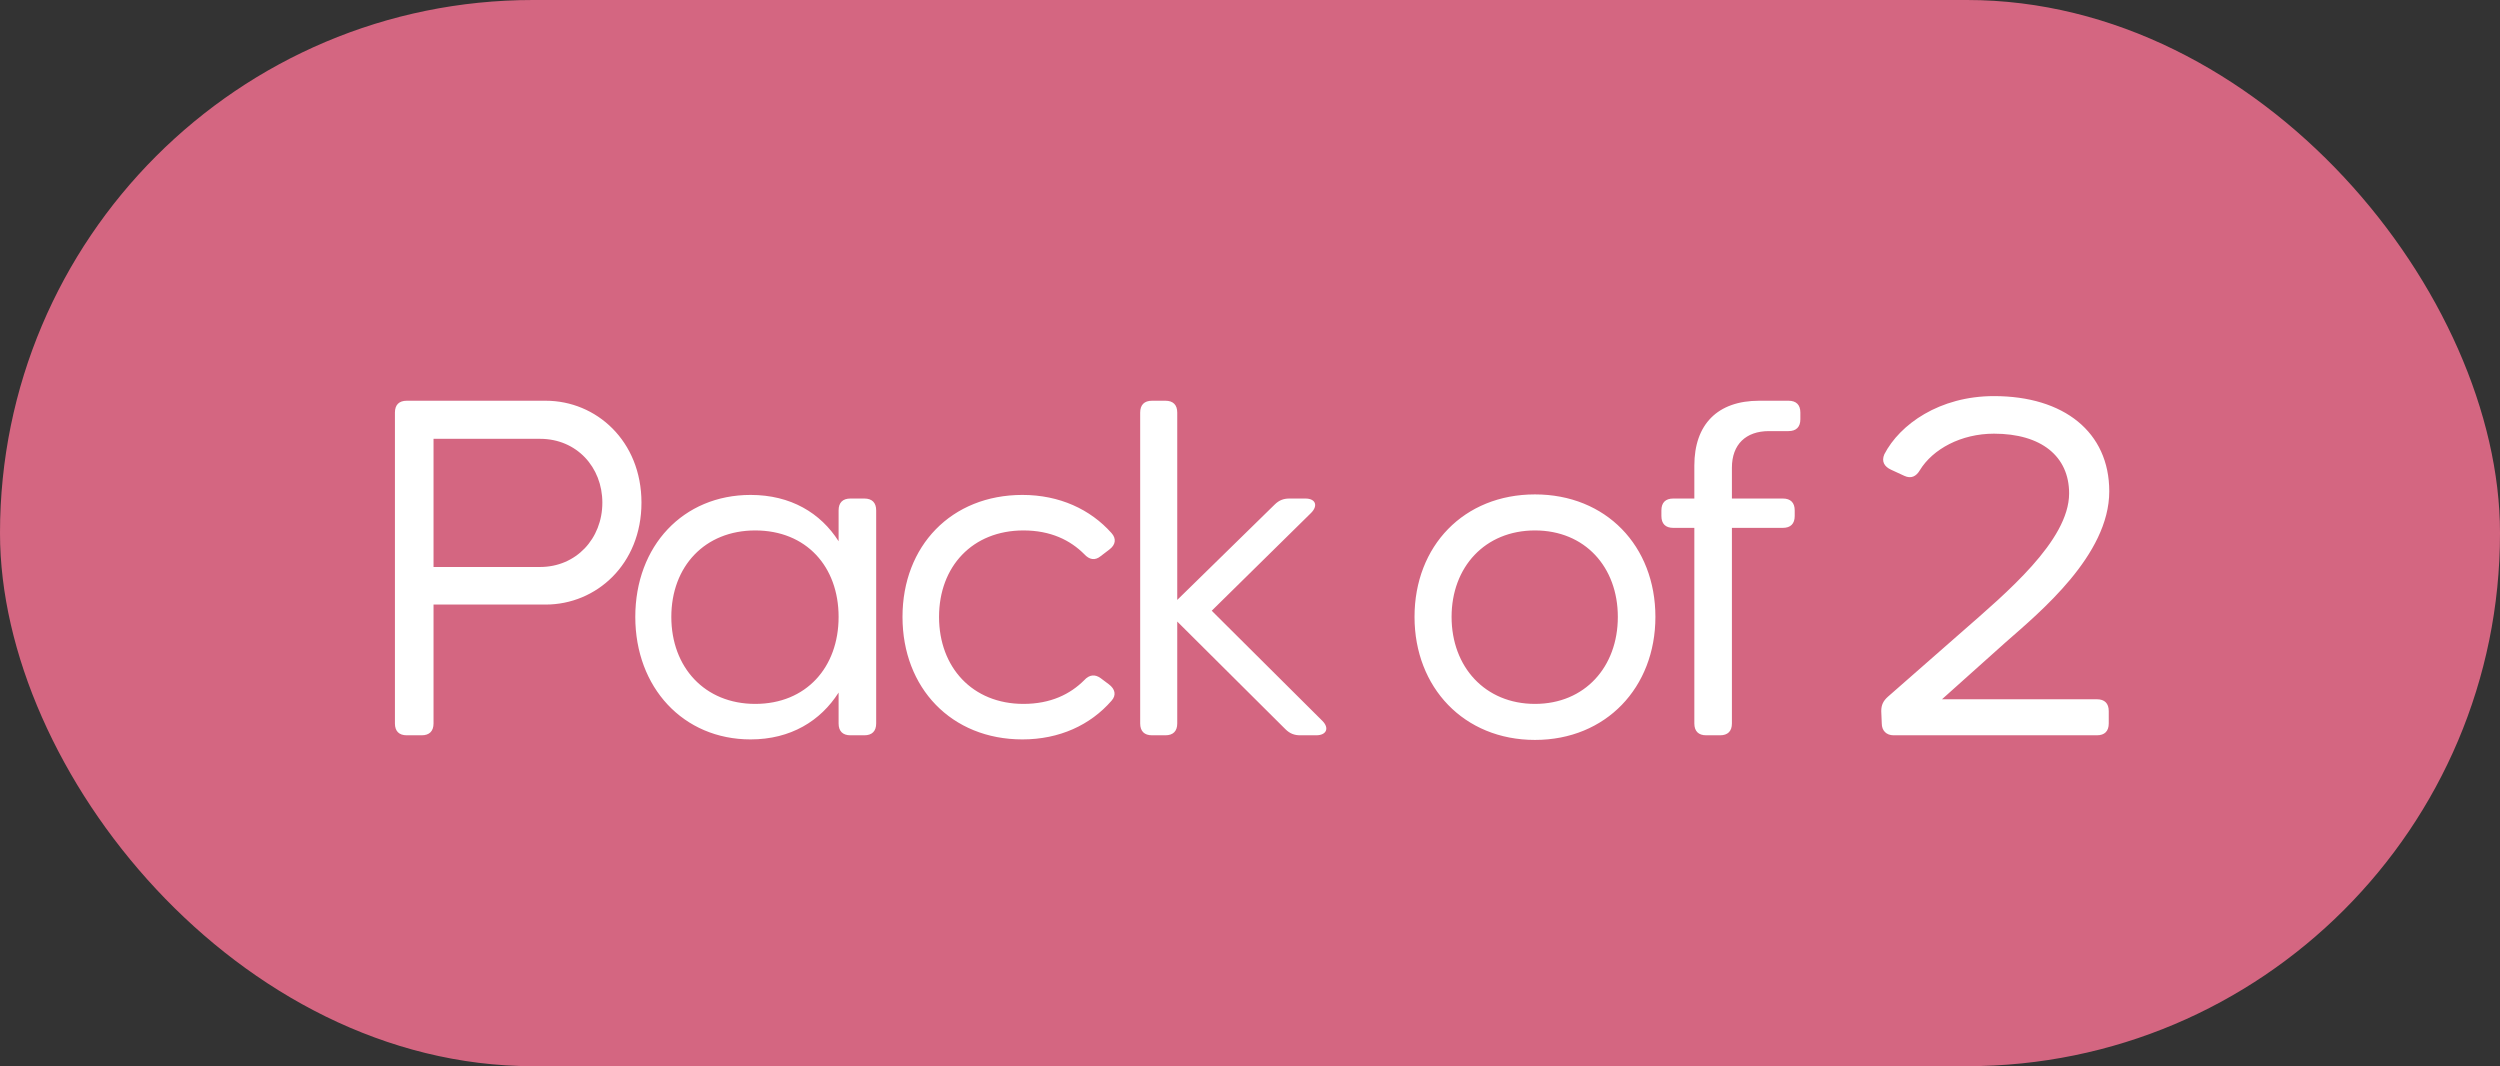
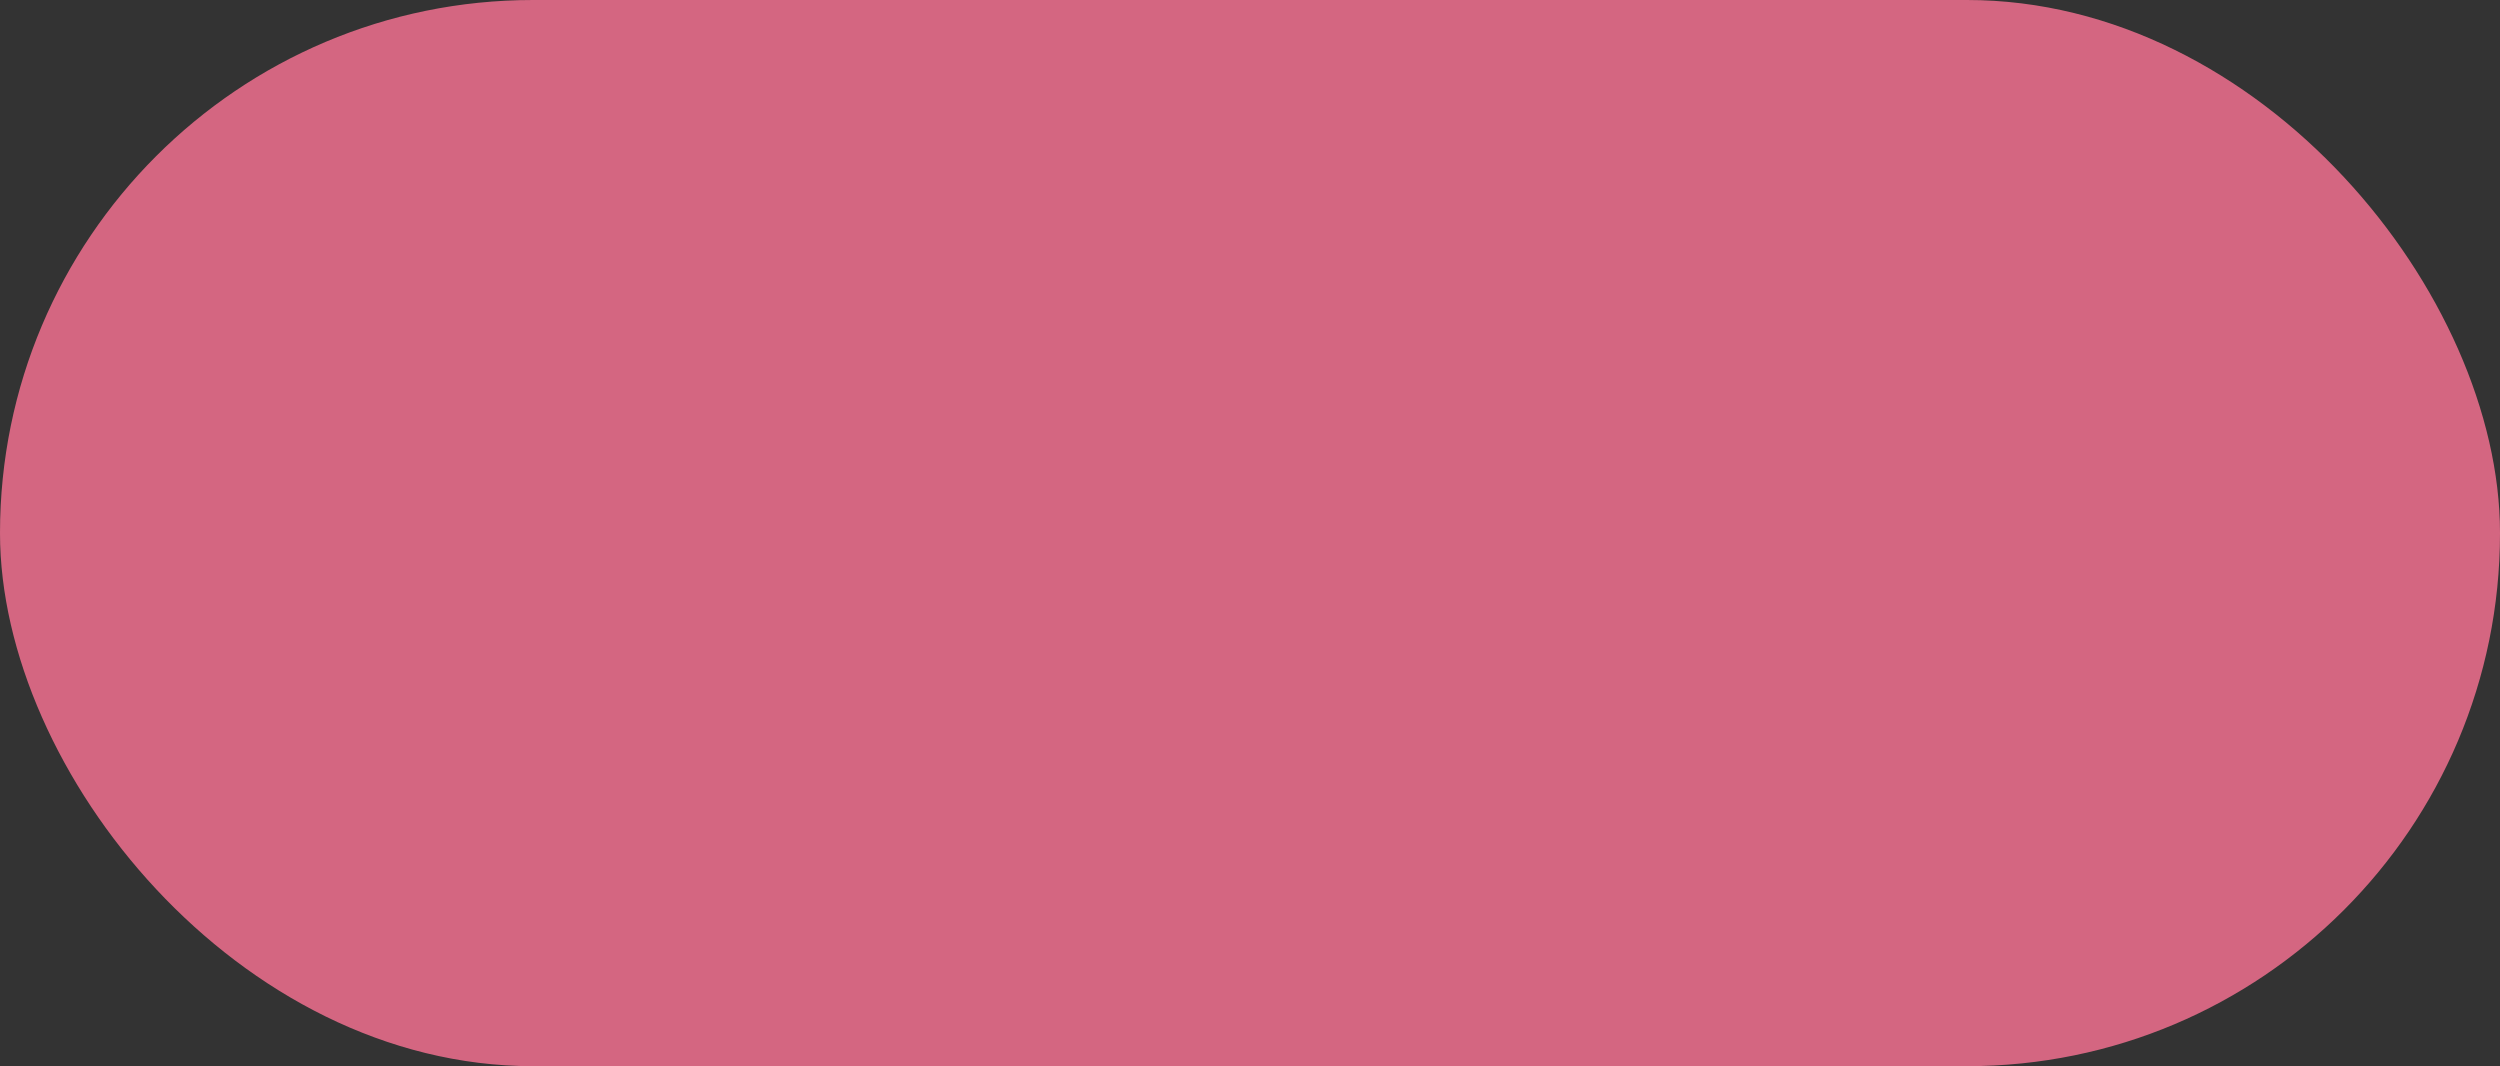
<svg xmlns="http://www.w3.org/2000/svg" width="68" height="29" viewBox="0 0 68 29" fill="none">
  <rect x="0" y="0" width="68" height="29" fill="#333333" stroke="none" />
  <rect width="68" height="29" rx="14.5" fill="#D46681" />
-   <path d="M14.844 10.9C16.216 10.9 17.448 11.992 17.448 13.672C17.448 15.352 16.216 16.444 14.844 16.444H11.792V19.678C11.792 19.888 11.68 20 11.47 20H11.064C10.854 20 10.742 19.888 10.742 19.678V11.222C10.742 11.012 10.854 10.9 11.064 10.9H14.844ZM14.69 15.422C15.67 15.422 16.384 14.652 16.384 13.672C16.384 12.706 15.684 11.936 14.69 11.936H11.792V15.422H14.69ZM22.81 13.882C22.81 13.672 22.922 13.56 23.132 13.56H23.51C23.72 13.56 23.832 13.672 23.832 13.882V19.678C23.832 19.888 23.72 20 23.51 20H23.132C22.922 20 22.81 19.888 22.81 19.678V18.838C22.32 19.608 21.508 20.112 20.416 20.112C18.582 20.112 17.28 18.698 17.28 16.78C17.28 14.848 18.582 13.462 20.416 13.462C21.508 13.462 22.32 13.952 22.81 14.722V13.882ZM20.542 19.146C21.928 19.146 22.81 18.152 22.81 16.78C22.81 15.408 21.928 14.428 20.542 14.428C19.17 14.428 18.26 15.408 18.26 16.78C18.26 18.152 19.17 19.146 20.542 19.146ZM29.938 15.128C29.784 15.254 29.63 15.226 29.49 15.072C29.112 14.694 28.58 14.428 27.838 14.428C26.452 14.428 25.542 15.408 25.542 16.78C25.542 18.152 26.452 19.146 27.838 19.146C28.58 19.146 29.112 18.88 29.49 18.502C29.63 18.348 29.784 18.334 29.938 18.446L30.162 18.614C30.33 18.74 30.372 18.908 30.232 19.062C29.658 19.72 28.818 20.112 27.81 20.112C25.878 20.112 24.548 18.712 24.548 16.78C24.548 14.848 25.878 13.462 27.81 13.462C28.818 13.462 29.658 13.854 30.232 14.498C30.372 14.652 30.344 14.82 30.176 14.946L29.938 15.128ZM35.969 19.608C36.165 19.804 36.081 20 35.801 20H35.367C35.213 20 35.087 19.958 34.961 19.832L32.021 16.906V19.678C32.021 19.888 31.909 20 31.699 20H31.335C31.125 20 31.013 19.888 31.013 19.678V11.222C31.013 11.012 31.125 10.9 31.335 10.9H31.699C31.909 10.9 32.021 11.012 32.021 11.222V16.318L34.667 13.728C34.793 13.602 34.919 13.56 35.073 13.56H35.507C35.787 13.56 35.857 13.756 35.661 13.952L32.959 16.612L35.969 19.608ZM41.751 20.126C39.819 20.126 38.475 18.698 38.475 16.78C38.475 14.848 39.819 13.448 41.751 13.448C43.683 13.448 45.027 14.848 45.027 16.78C45.027 18.698 43.683 20.126 41.751 20.126ZM41.751 19.146C43.109 19.146 44.005 18.138 44.005 16.78C44.005 15.422 43.109 14.428 41.751 14.428C40.393 14.428 39.483 15.422 39.483 16.78C39.483 18.138 40.393 19.146 41.751 19.146ZM48.116 11.726C47.486 11.726 47.108 12.09 47.108 12.72V13.56H48.494C48.704 13.56 48.816 13.672 48.816 13.882V14.036C48.816 14.246 48.704 14.358 48.494 14.358H47.108V19.678C47.108 19.888 46.996 20 46.786 20H46.408C46.198 20 46.086 19.888 46.086 19.678V14.358H45.512C45.302 14.358 45.19 14.246 45.19 14.036V13.882C45.19 13.672 45.302 13.56 45.512 13.56H46.086V12.664C46.086 11.544 46.716 10.9 47.85 10.9H48.648C48.858 10.9 48.97 11.012 48.97 11.222V11.404C48.97 11.614 48.858 11.726 48.648 11.726H48.116ZM51.17 19.342C51.17 19.174 51.226 19.062 51.352 18.95L53.396 17.158C54.544 16.15 56.28 14.708 56.28 13.42C56.28 12.412 55.524 11.796 54.236 11.796C53.34 11.796 52.57 12.216 52.22 12.79C52.122 12.958 51.982 13.028 51.8 12.944L51.436 12.776C51.254 12.692 51.17 12.552 51.254 12.356C51.674 11.544 52.752 10.774 54.236 10.774C56.14 10.774 57.372 11.754 57.372 13.364C57.372 15.1 55.482 16.654 54.558 17.466L52.822 19.02H57.036C57.246 19.02 57.358 19.132 57.358 19.342V19.678C57.358 19.888 57.246 20 57.036 20H51.506C51.31 20 51.184 19.874 51.184 19.678L51.17 19.342Z" fill="white" />
</svg>